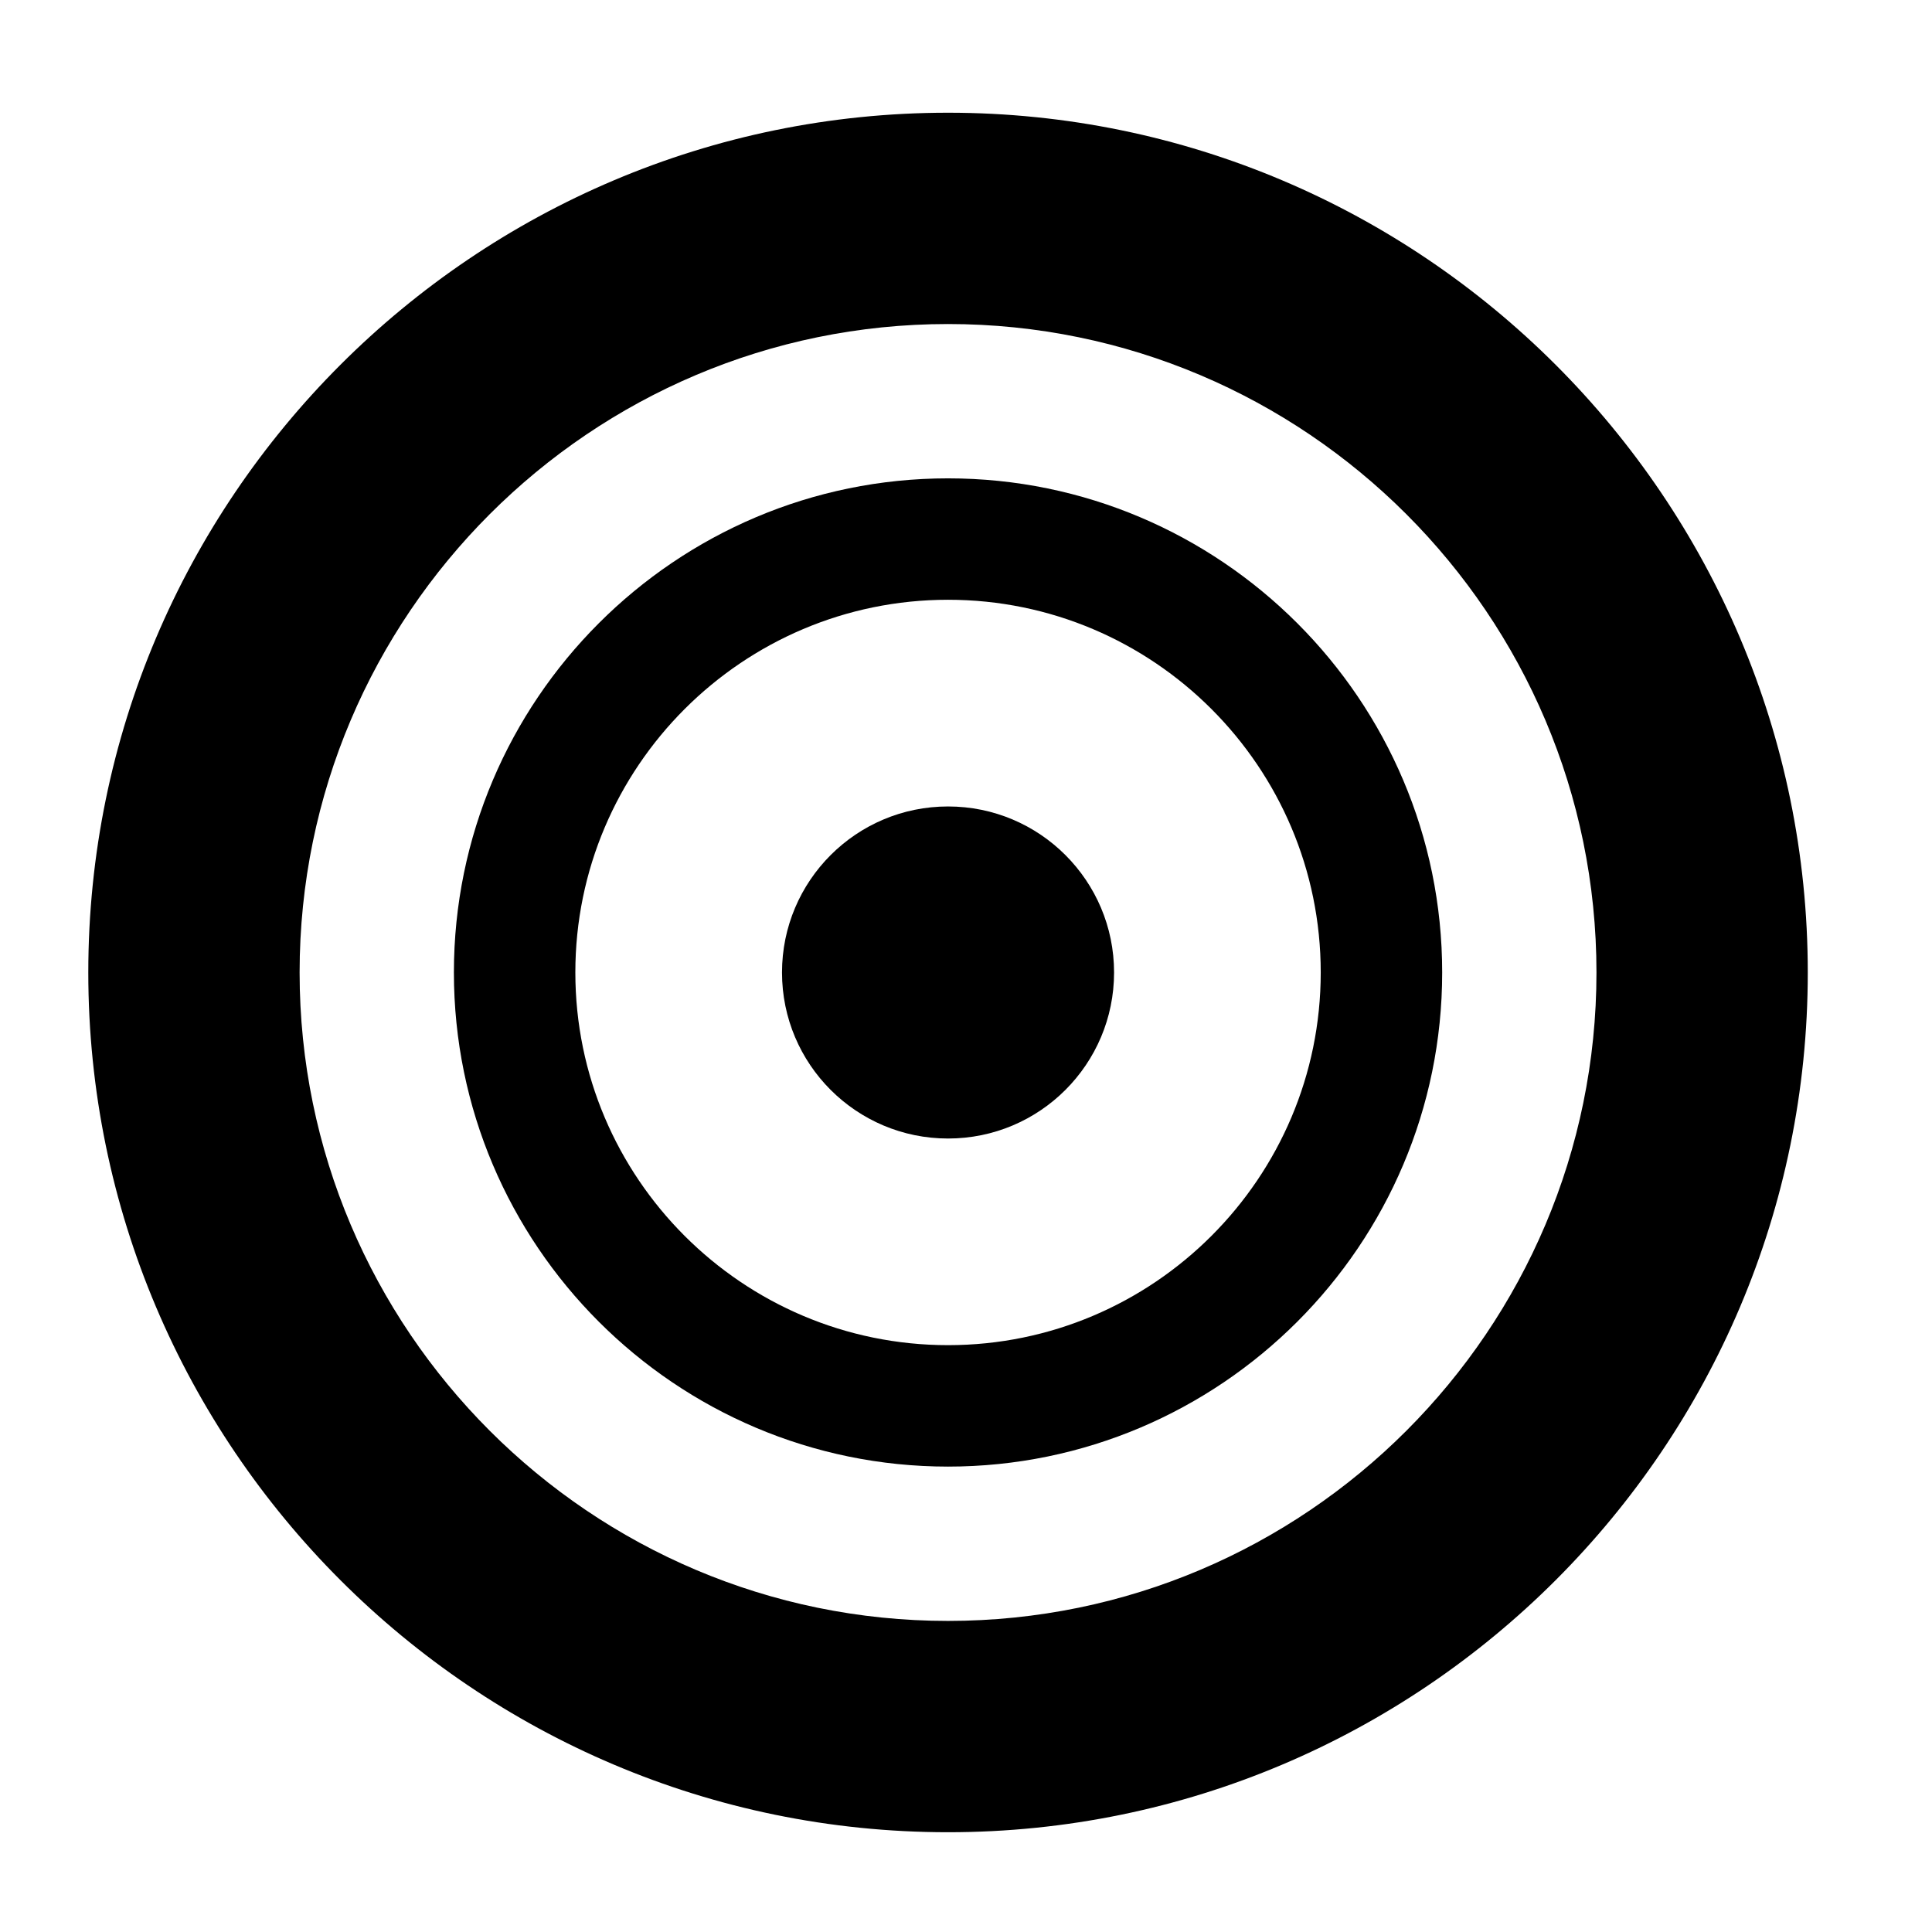
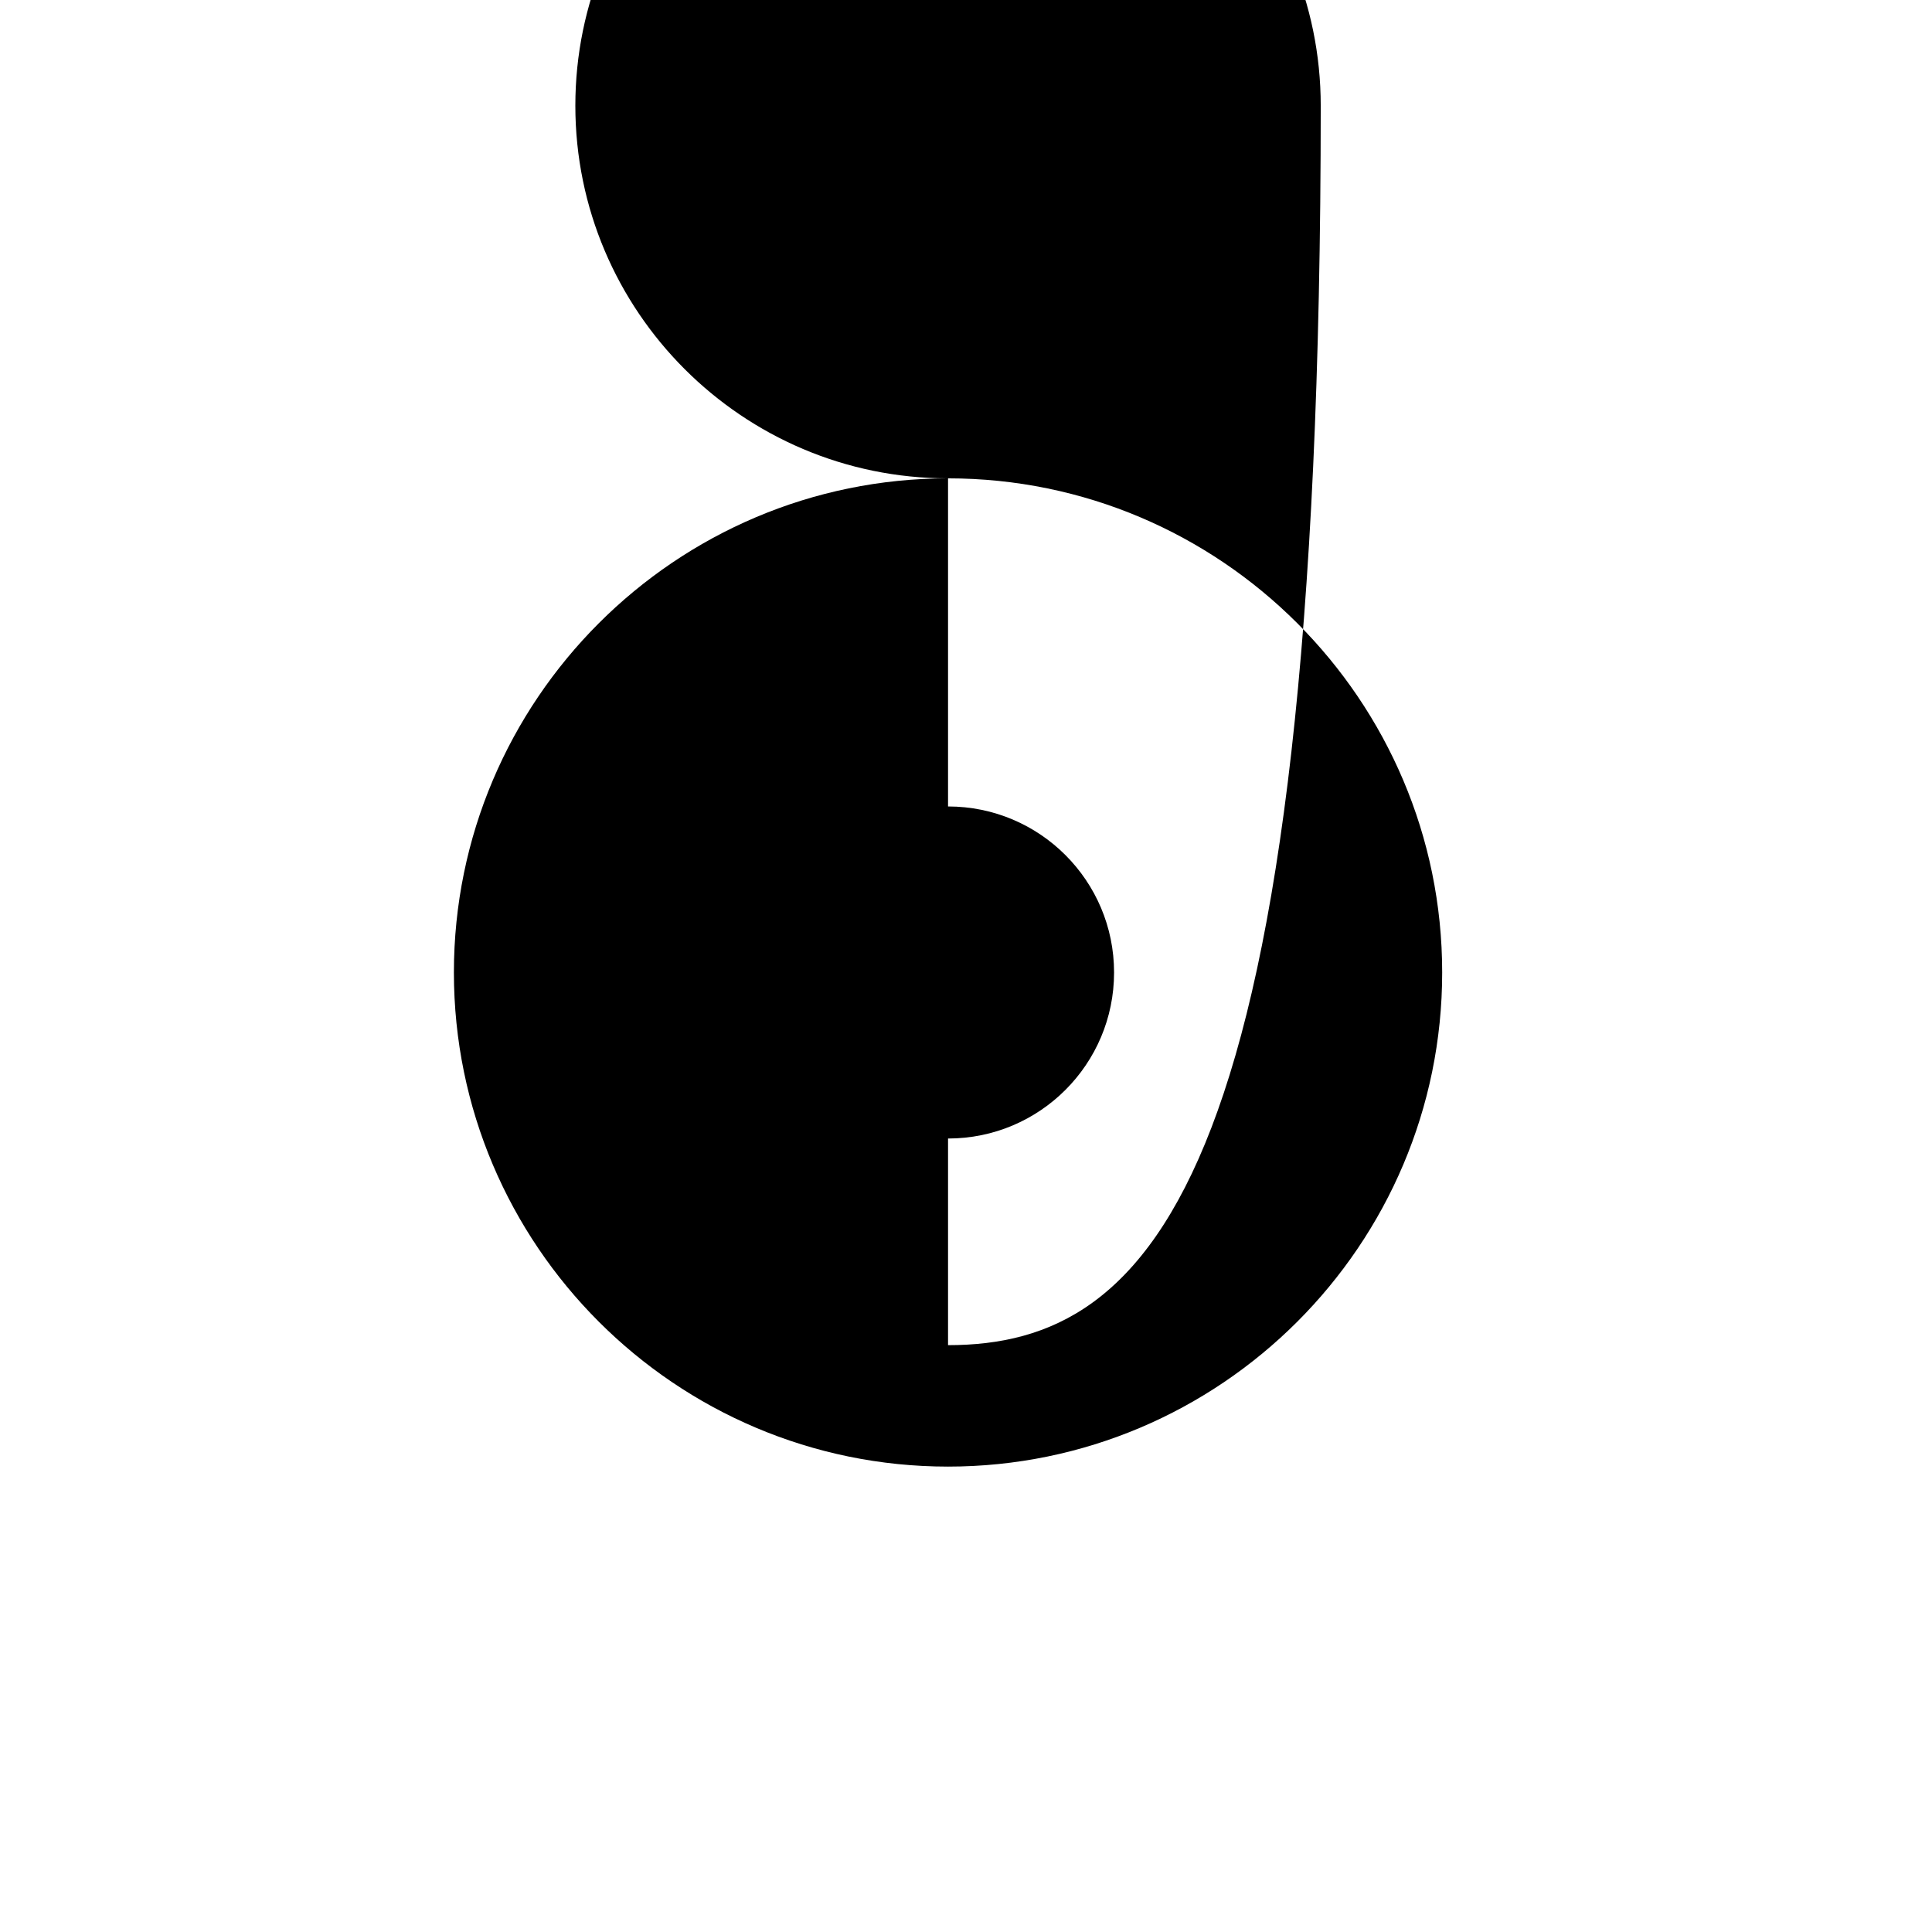
<svg xmlns="http://www.w3.org/2000/svg" version="1.1" id="Capa_1" x="0px" y="0px" width="64px" height="64px" viewBox="0 0 64 64" enable-background="new 0 0 64 64" xml:space="preserve">
-   <path d="M31.405,3.734c-15.704,0-28.48,12.777-28.48,28.48c0,15.705,12.776,28.481,28.48,28.481c15.705,0,28.48-12.775,28.48-28.481  C59.886,16.512,47.11,3.734,31.405,3.734z M31.405,53.695c-11.844,0-21.48-9.637-21.48-21.481c0-11.844,9.637-21.48,21.48-21.48  c11.845,0,21.48,9.637,21.48,21.48C52.886,44.059,43.25,53.695,31.405,53.695z" />
-   <path d="M31.405,15.846c-9.025,0-16.369,7.343-16.369,16.368c0,9.026,7.344,16.369,16.369,16.369  c9.026,0,16.369-7.343,16.369-16.369C47.774,23.188,40.432,15.846,31.405,15.846z M31.405,44.56  c-6.807,0-12.346-5.537-12.346-12.346c0-6.808,5.539-12.346,12.346-12.346c6.809,0,12.346,5.538,12.346,12.346  C43.751,39.022,38.214,44.56,31.405,44.56z" />
+   <path d="M31.405,15.846c-9.025,0-16.369,7.343-16.369,16.368c0,9.026,7.344,16.369,16.369,16.369  c9.026,0,16.369-7.343,16.369-16.369C47.774,23.188,40.432,15.846,31.405,15.846z c-6.807,0-12.346-5.537-12.346-12.346c0-6.808,5.539-12.346,12.346-12.346c6.809,0,12.346,5.538,12.346,12.346  C43.751,39.022,38.214,44.56,31.405,44.56z" />
  <circle cx="31.405" cy="32.215" r="5.5" />
</svg>